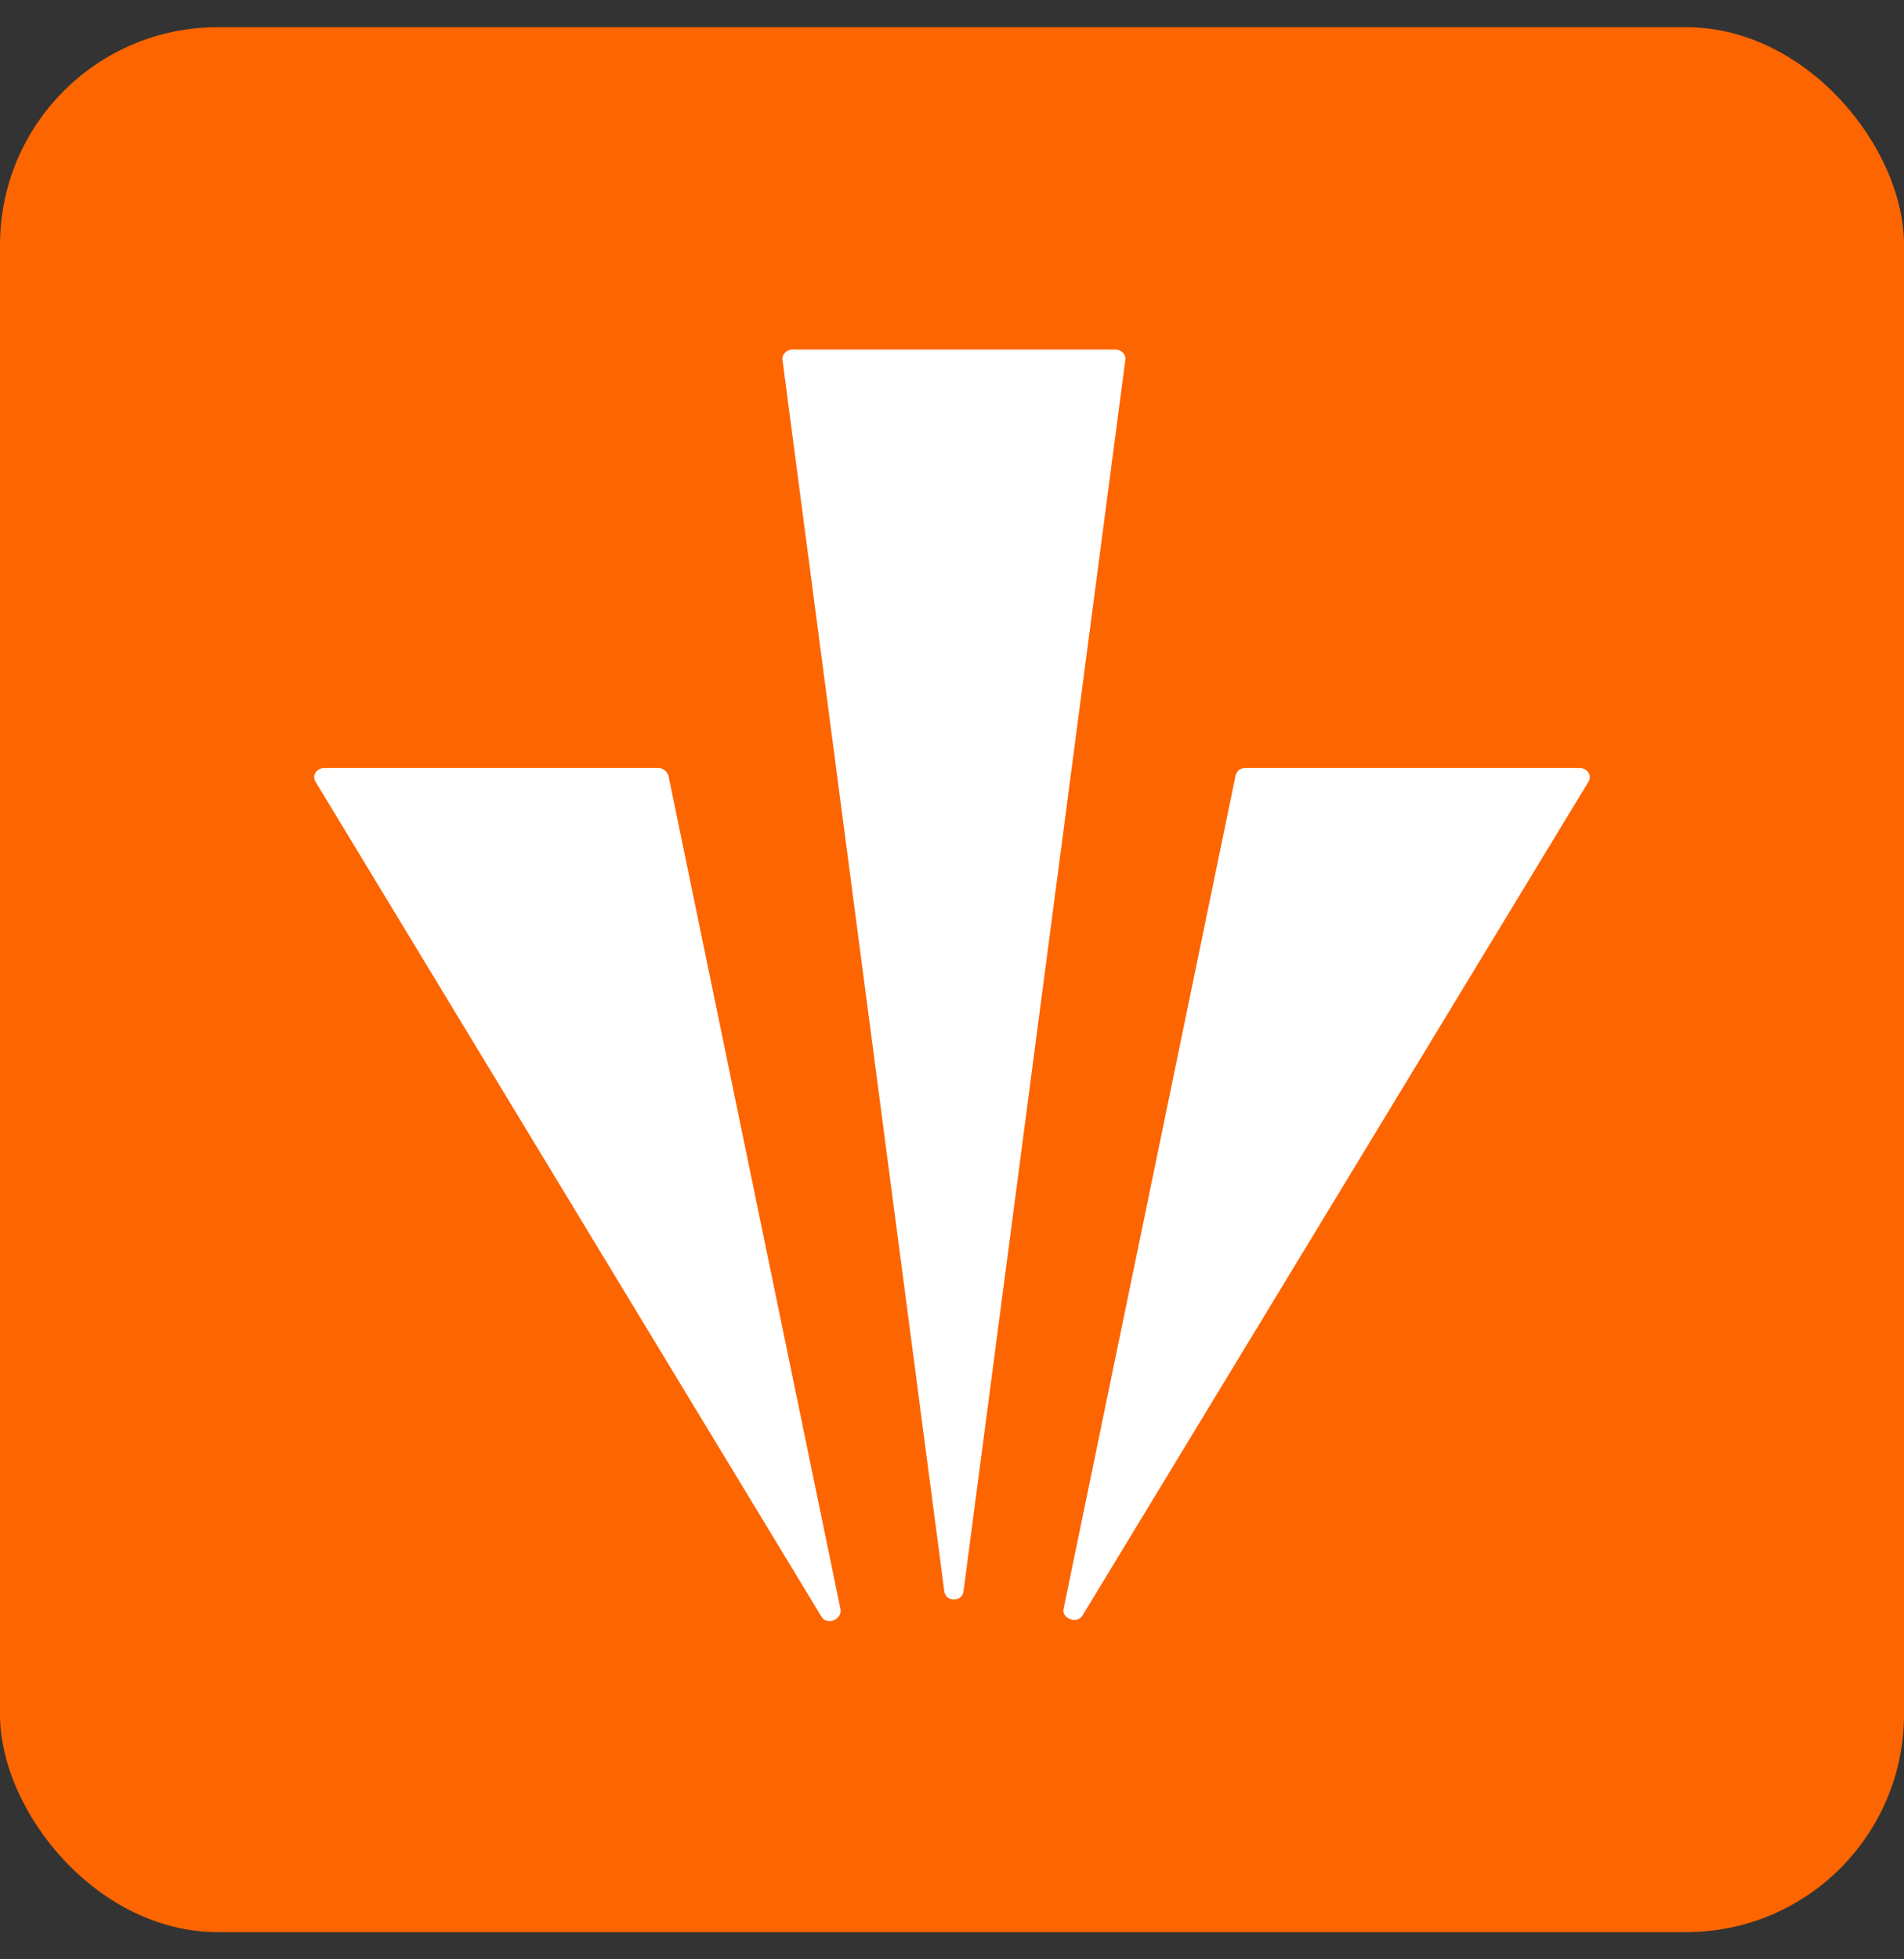
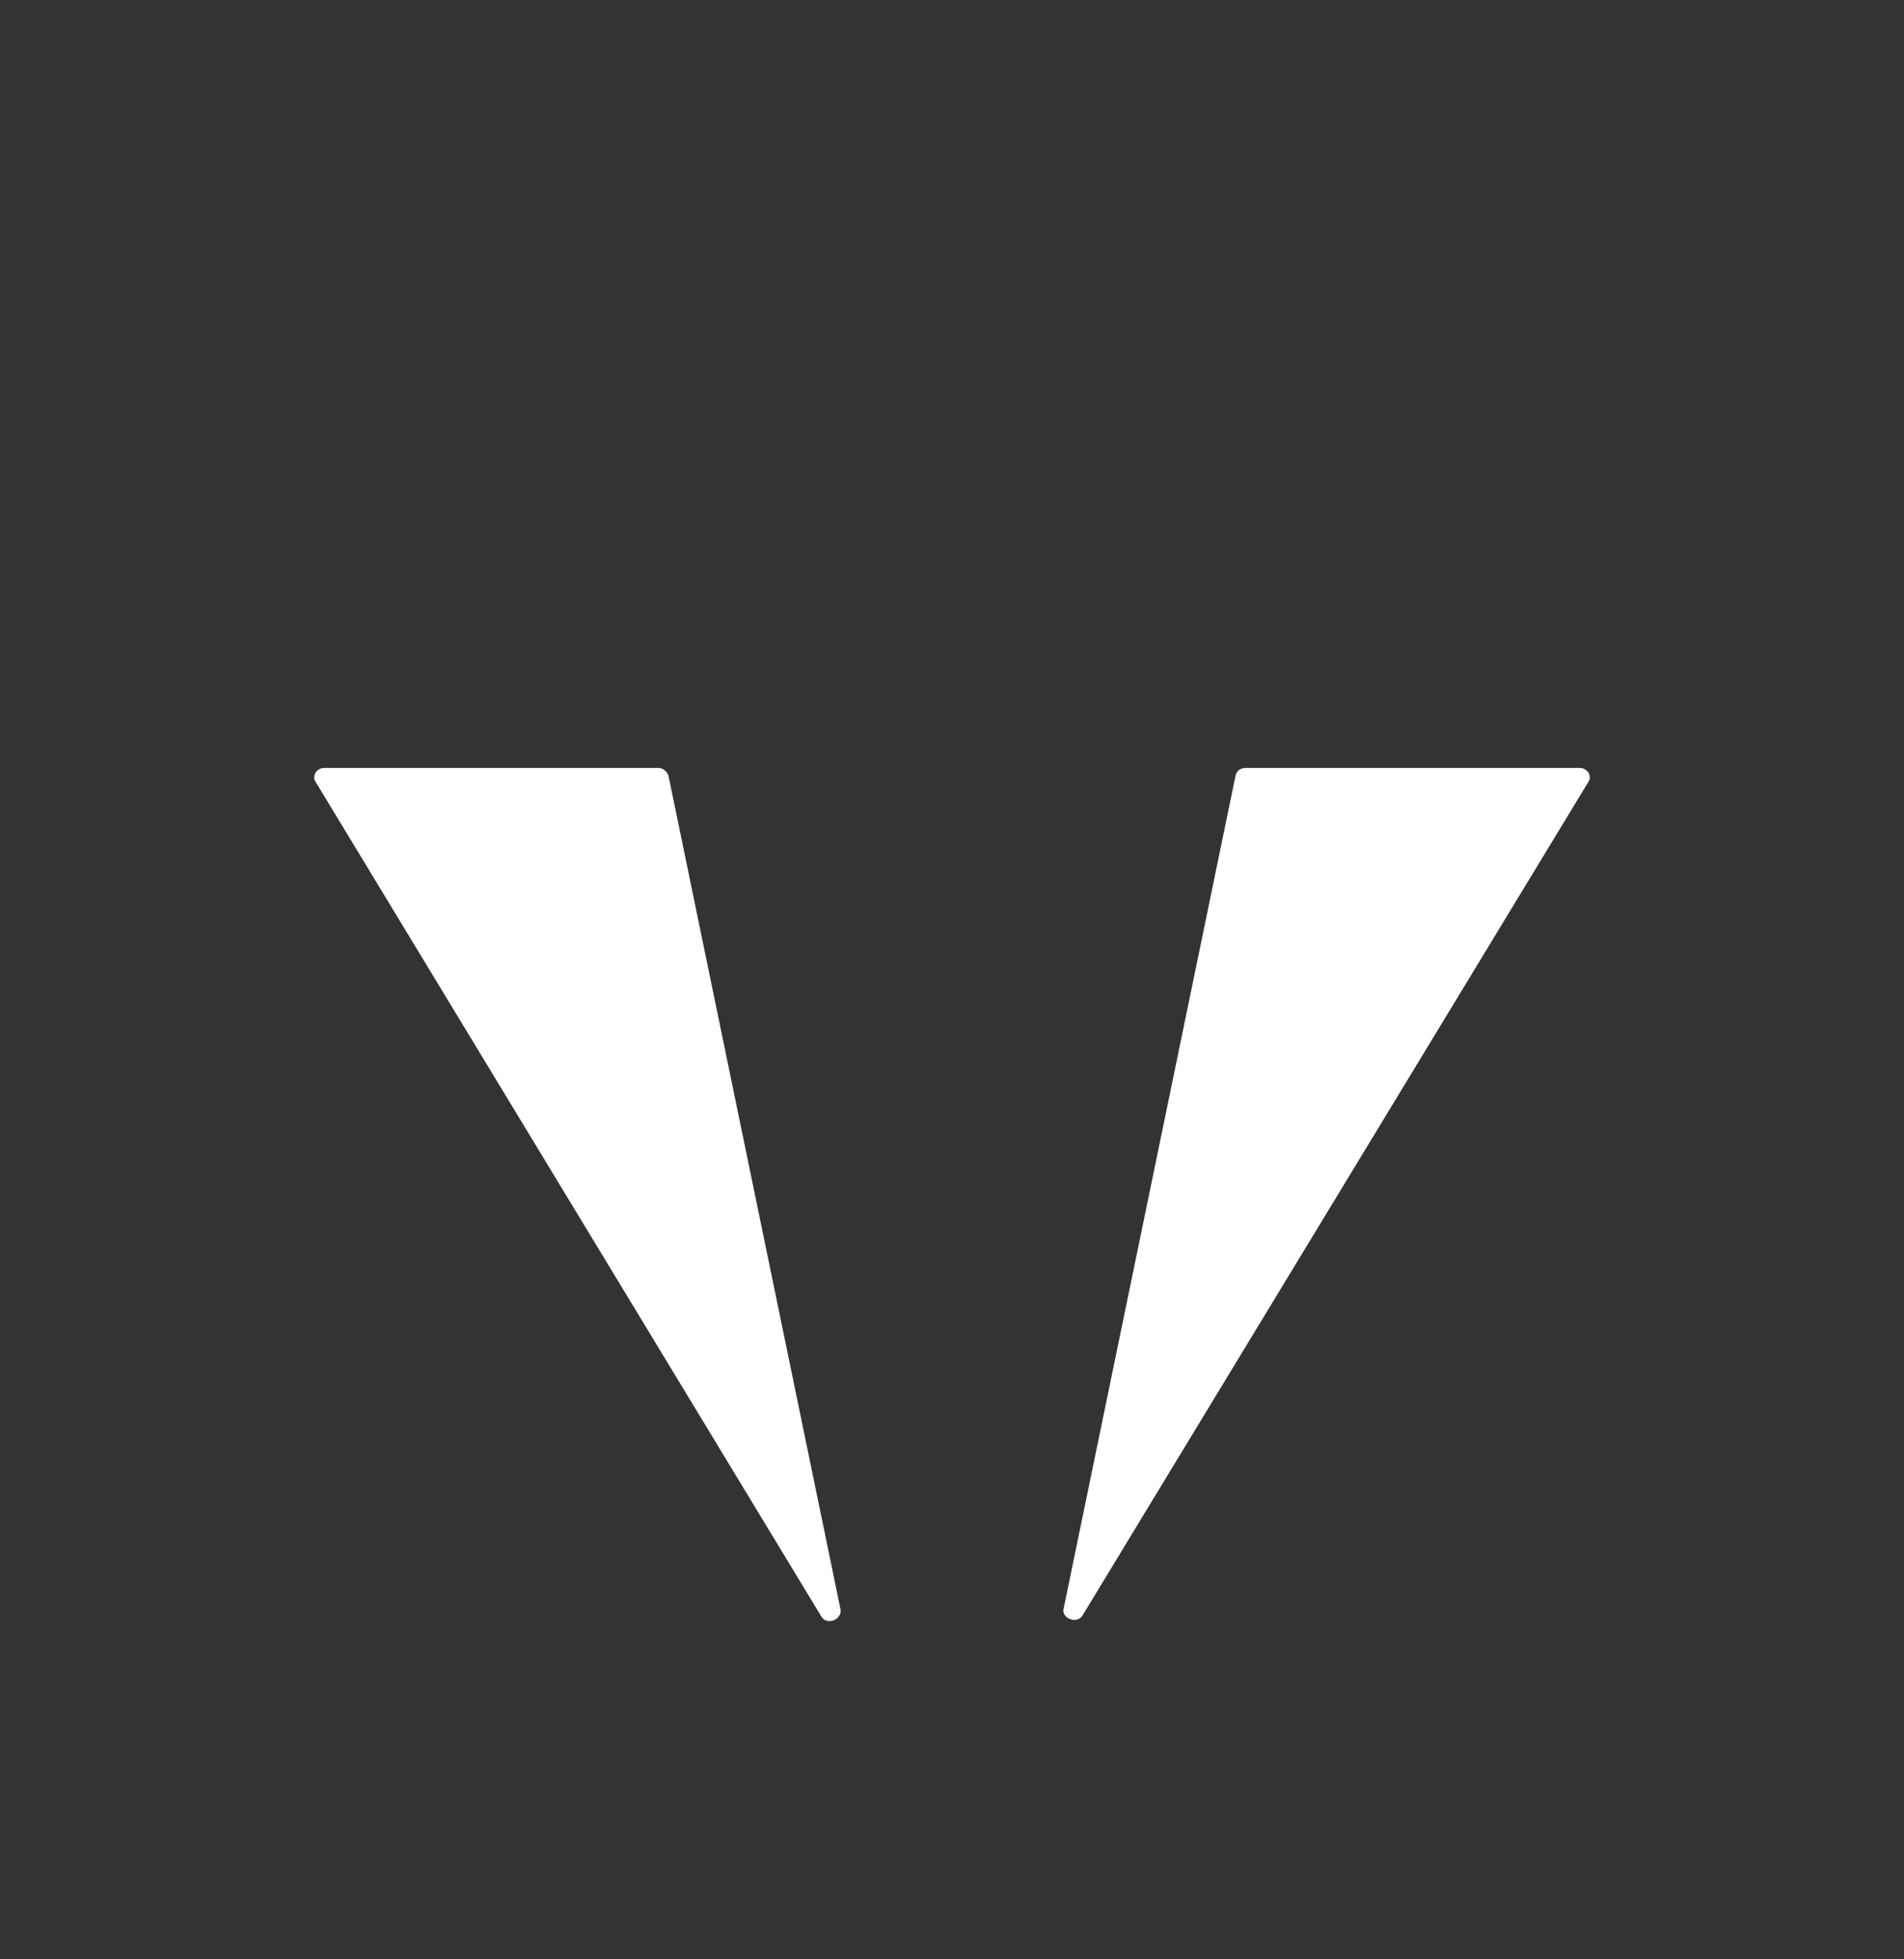
<svg xmlns="http://www.w3.org/2000/svg" width="35" height="36" viewBox="0 0 35 36" fill="none">
  <rect x="0" y="0" width="35" height="36" fill="#333333" stroke="none" />
-   <rect y="0.5" width="35" height="35" rx="4" fill="#FD6500" />
  <path d="M15.094 29.694L5.8 14.363C5.729 14.248 5.823 14.11 5.965 14.11H12.098C12.192 14.11 12.263 14.179 12.287 14.248L15.448 29.556C15.495 29.763 15.188 29.877 15.094 29.694Z" fill="white" />
-   <path d="M17.358 29.235L14.386 6.628C14.363 6.513 14.457 6.422 14.575 6.422H20.496C20.614 6.422 20.708 6.513 20.684 6.628L17.712 29.235C17.689 29.441 17.382 29.441 17.358 29.235Z" fill="white" />
  <path d="M29.2 14.363L19.906 29.671C19.812 29.854 19.505 29.74 19.552 29.556L22.713 14.248C22.737 14.156 22.808 14.11 22.902 14.11H29.035C29.177 14.11 29.271 14.248 29.2 14.363Z" fill="white" />
</svg>